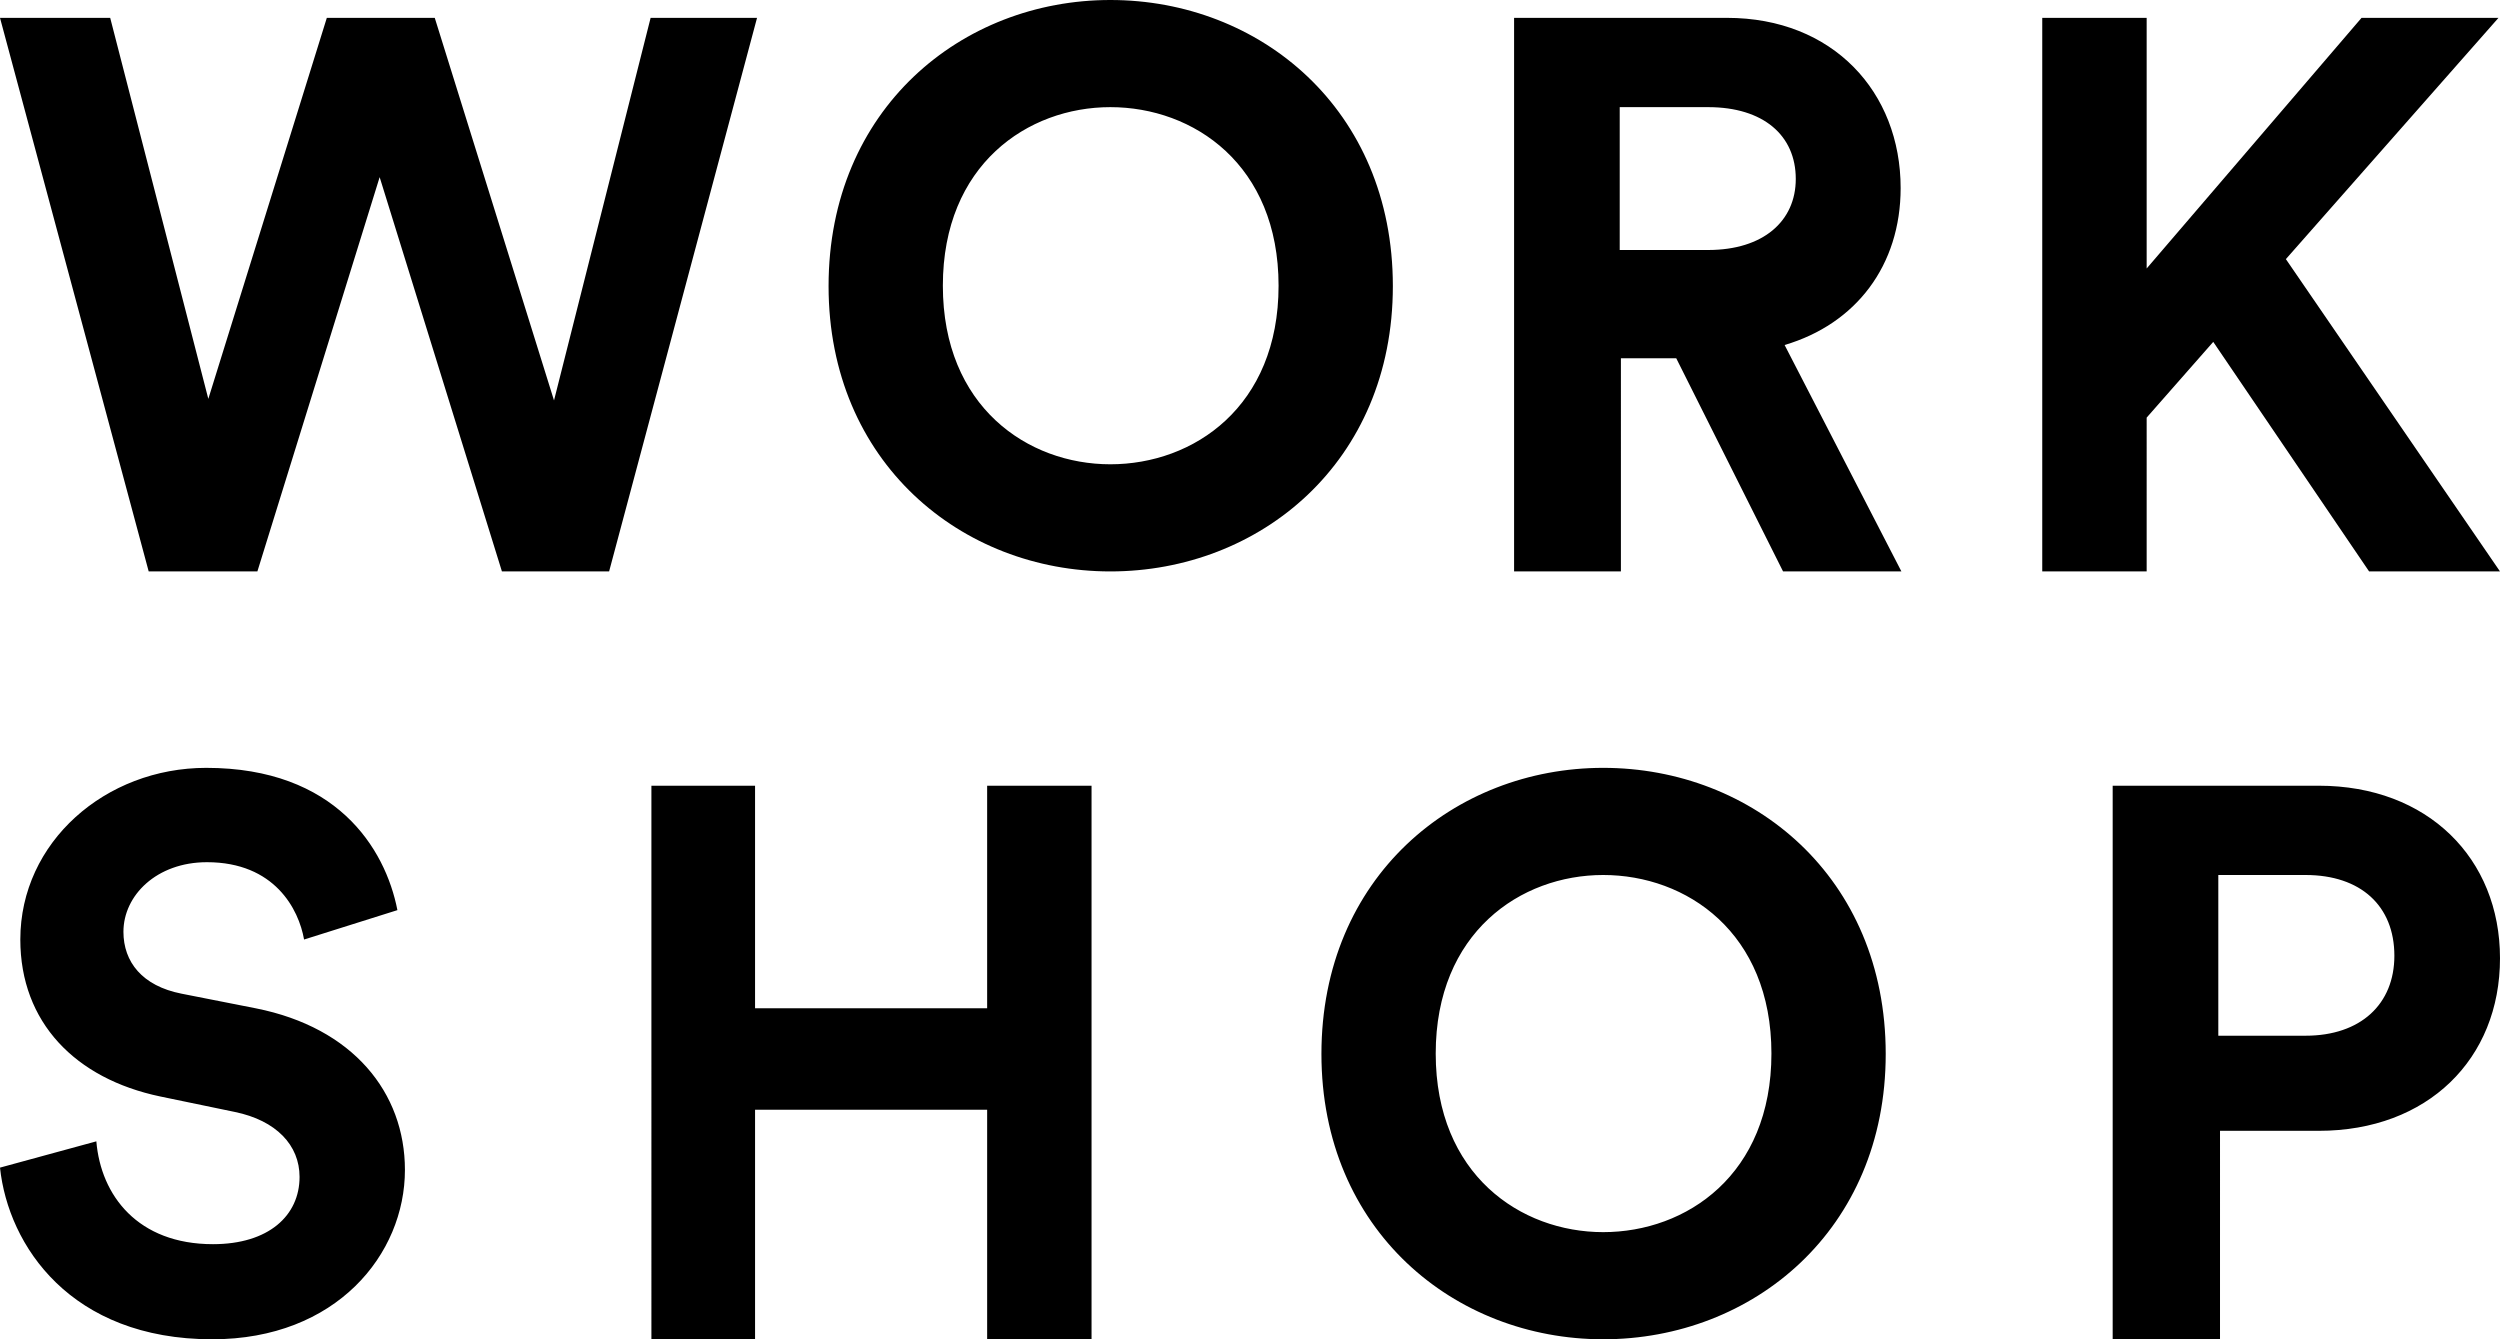
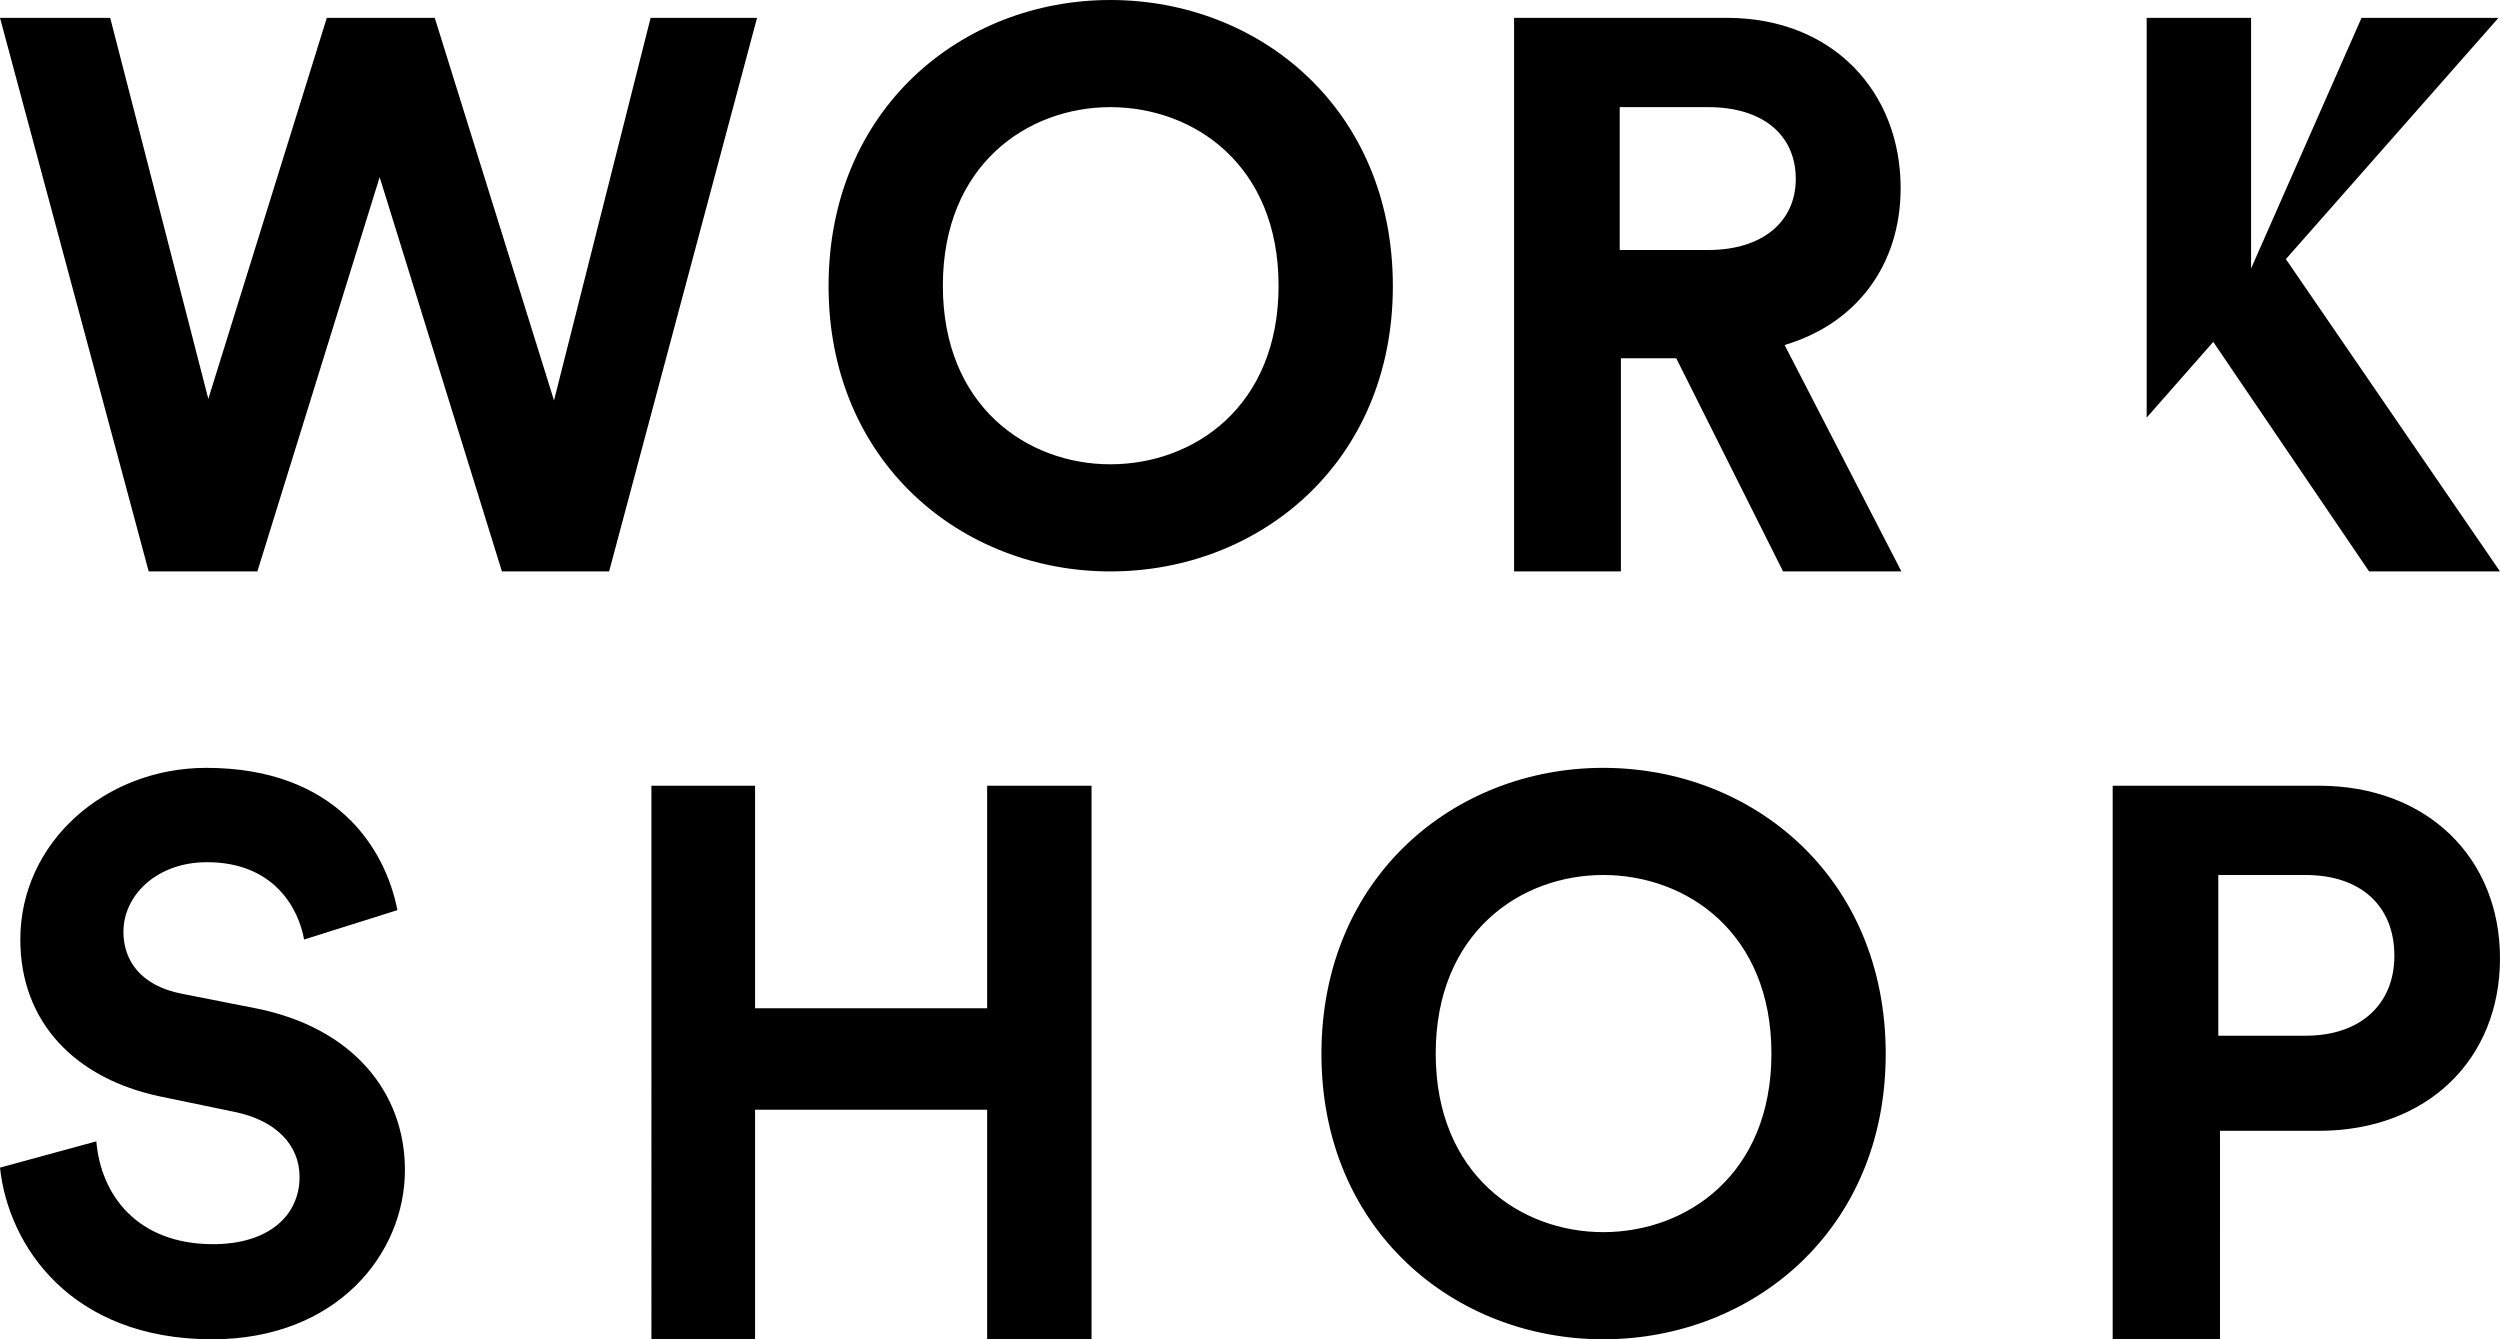
<svg xmlns="http://www.w3.org/2000/svg" width="700" height="375">
-   <path fill-rule="evenodd" d="M155.122 112.123L182.173 5h29.799L170.55 160h-30.01L106.303 49.598 72.066 160H41.634L0 5h30.855L58.33 111.685 91.51 5h30.222l33.391 107.123zM499.257 160l-29.91-59.683h-15.493V160h-29.91V5h59.605c29.694 0 48.63 20.769 48.63 47.659 0 21.643-12.48 38.04-32.492 43.942L532.394 160h-33.137zM453.52 70h24.759c15.474 0 24.537-8.122 24.537-19.898 0-12.183-9.063-20.102-24.537-20.102H453.52v40zm209.829 90l-43.641-64.274-18.643 21.206V160H571.83V5h29.235v70.176L661.232 5h38.344l-59.53 67.553L700 160h-36.65zm-552.077 94.838l-26.132 8.227c-1.476-8.444-8.22-21.65-27.186-21.65-14.12 0-23.393 9.309-23.393 19.485 0 8.444 5.269 15.155 16.227 17.32l20.864 4.114c27.186 5.413 41.727 23.6 41.727 45.25 0 23.6-19.177 47.416-53.95 47.416C19.81 375 2.318 348.802 0 326.935l26.975-7.361c1.265 15.155 11.591 28.795 32.666 28.795 15.595 0 24.235-8.01 24.235-18.836 0-8.877-6.533-15.805-18.124-18.187l-20.864-4.33c-23.814-4.98-39.198-20.785-39.198-43.951C5.69 235.785 29.504 215 57.744 215c36.248 0 50.157 22.517 53.529 39.838zM305.633 375h-29.232v-64.274h-64.984V375h-29.023V220h29.023v62.306H276.4V220h29.233v155zm315.494-85h24.424c15.46 0 24.872-8.867 24.872-22.39 0-13.965-9.411-22.61-24.872-22.61h-24.424v45zm28.132 26.63h-27.657V375h-30.053V220h57.71C679.747 220 700 240.331 700 268.315c0 28.201-20.253 48.314-50.741 48.314zM370 295.107c0-49.58 37.278-80.108 78.892-80.108 41.83 0 79.108 30.528 79.108 80.108C528 344.472 490.722 375 448.892 375 407.278 375 370 344.472 370 295.108zm32-.108c0 33.898 23.765 50 46.894 50 23.34 0 47.106-16.102 47.106-50 0-33.898-23.765-50-47.106-50C425.765 245 402 261.102 402 295zM232 80.108C232 30.528 269.278 0 310.892 0 352.722 0 390 30.528 390 80.108 390 129.472 352.722 160 310.892 160 269.278 160 232 129.472 232 80.108zM264 80c0 33.898 23.765 50 46.894 50C334.234 130 358 113.898 358 80c0-33.898-23.765-50-47.106-50C287.765 30 264 46.102 264 80z" />
+   <path fill-rule="evenodd" d="M155.122 112.123L182.173 5h29.799L170.55 160h-30.01L106.303 49.598 72.066 160H41.634L0 5h30.855L58.33 111.685 91.51 5h30.222l33.391 107.123zM499.257 160l-29.91-59.683h-15.493V160h-29.91V5h59.605c29.694 0 48.63 20.769 48.63 47.659 0 21.643-12.48 38.04-32.492 43.942L532.394 160h-33.137zM453.52 70h24.759c15.474 0 24.537-8.122 24.537-19.898 0-12.183-9.063-20.102-24.537-20.102H453.52v40zm209.829 90l-43.641-64.274-18.643 21.206V160V5h29.235v70.176L661.232 5h38.344l-59.53 67.553L700 160h-36.65zm-552.077 94.838l-26.132 8.227c-1.476-8.444-8.22-21.65-27.186-21.65-14.12 0-23.393 9.309-23.393 19.485 0 8.444 5.269 15.155 16.227 17.32l20.864 4.114c27.186 5.413 41.727 23.6 41.727 45.25 0 23.6-19.177 47.416-53.95 47.416C19.81 375 2.318 348.802 0 326.935l26.975-7.361c1.265 15.155 11.591 28.795 32.666 28.795 15.595 0 24.235-8.01 24.235-18.836 0-8.877-6.533-15.805-18.124-18.187l-20.864-4.33c-23.814-4.98-39.198-20.785-39.198-43.951C5.69 235.785 29.504 215 57.744 215c36.248 0 50.157 22.517 53.529 39.838zM305.633 375h-29.232v-64.274h-64.984V375h-29.023V220h29.023v62.306H276.4V220h29.233v155zm315.494-85h24.424c15.46 0 24.872-8.867 24.872-22.39 0-13.965-9.411-22.61-24.872-22.61h-24.424v45zm28.132 26.63h-27.657V375h-30.053V220h57.71C679.747 220 700 240.331 700 268.315c0 28.201-20.253 48.314-50.741 48.314zM370 295.107c0-49.58 37.278-80.108 78.892-80.108 41.83 0 79.108 30.528 79.108 80.108C528 344.472 490.722 375 448.892 375 407.278 375 370 344.472 370 295.108zm32-.108c0 33.898 23.765 50 46.894 50 23.34 0 47.106-16.102 47.106-50 0-33.898-23.765-50-47.106-50C425.765 245 402 261.102 402 295zM232 80.108C232 30.528 269.278 0 310.892 0 352.722 0 390 30.528 390 80.108 390 129.472 352.722 160 310.892 160 269.278 160 232 129.472 232 80.108zM264 80c0 33.898 23.765 50 46.894 50C334.234 130 358 113.898 358 80c0-33.898-23.765-50-47.106-50C287.765 30 264 46.102 264 80z" />
</svg>